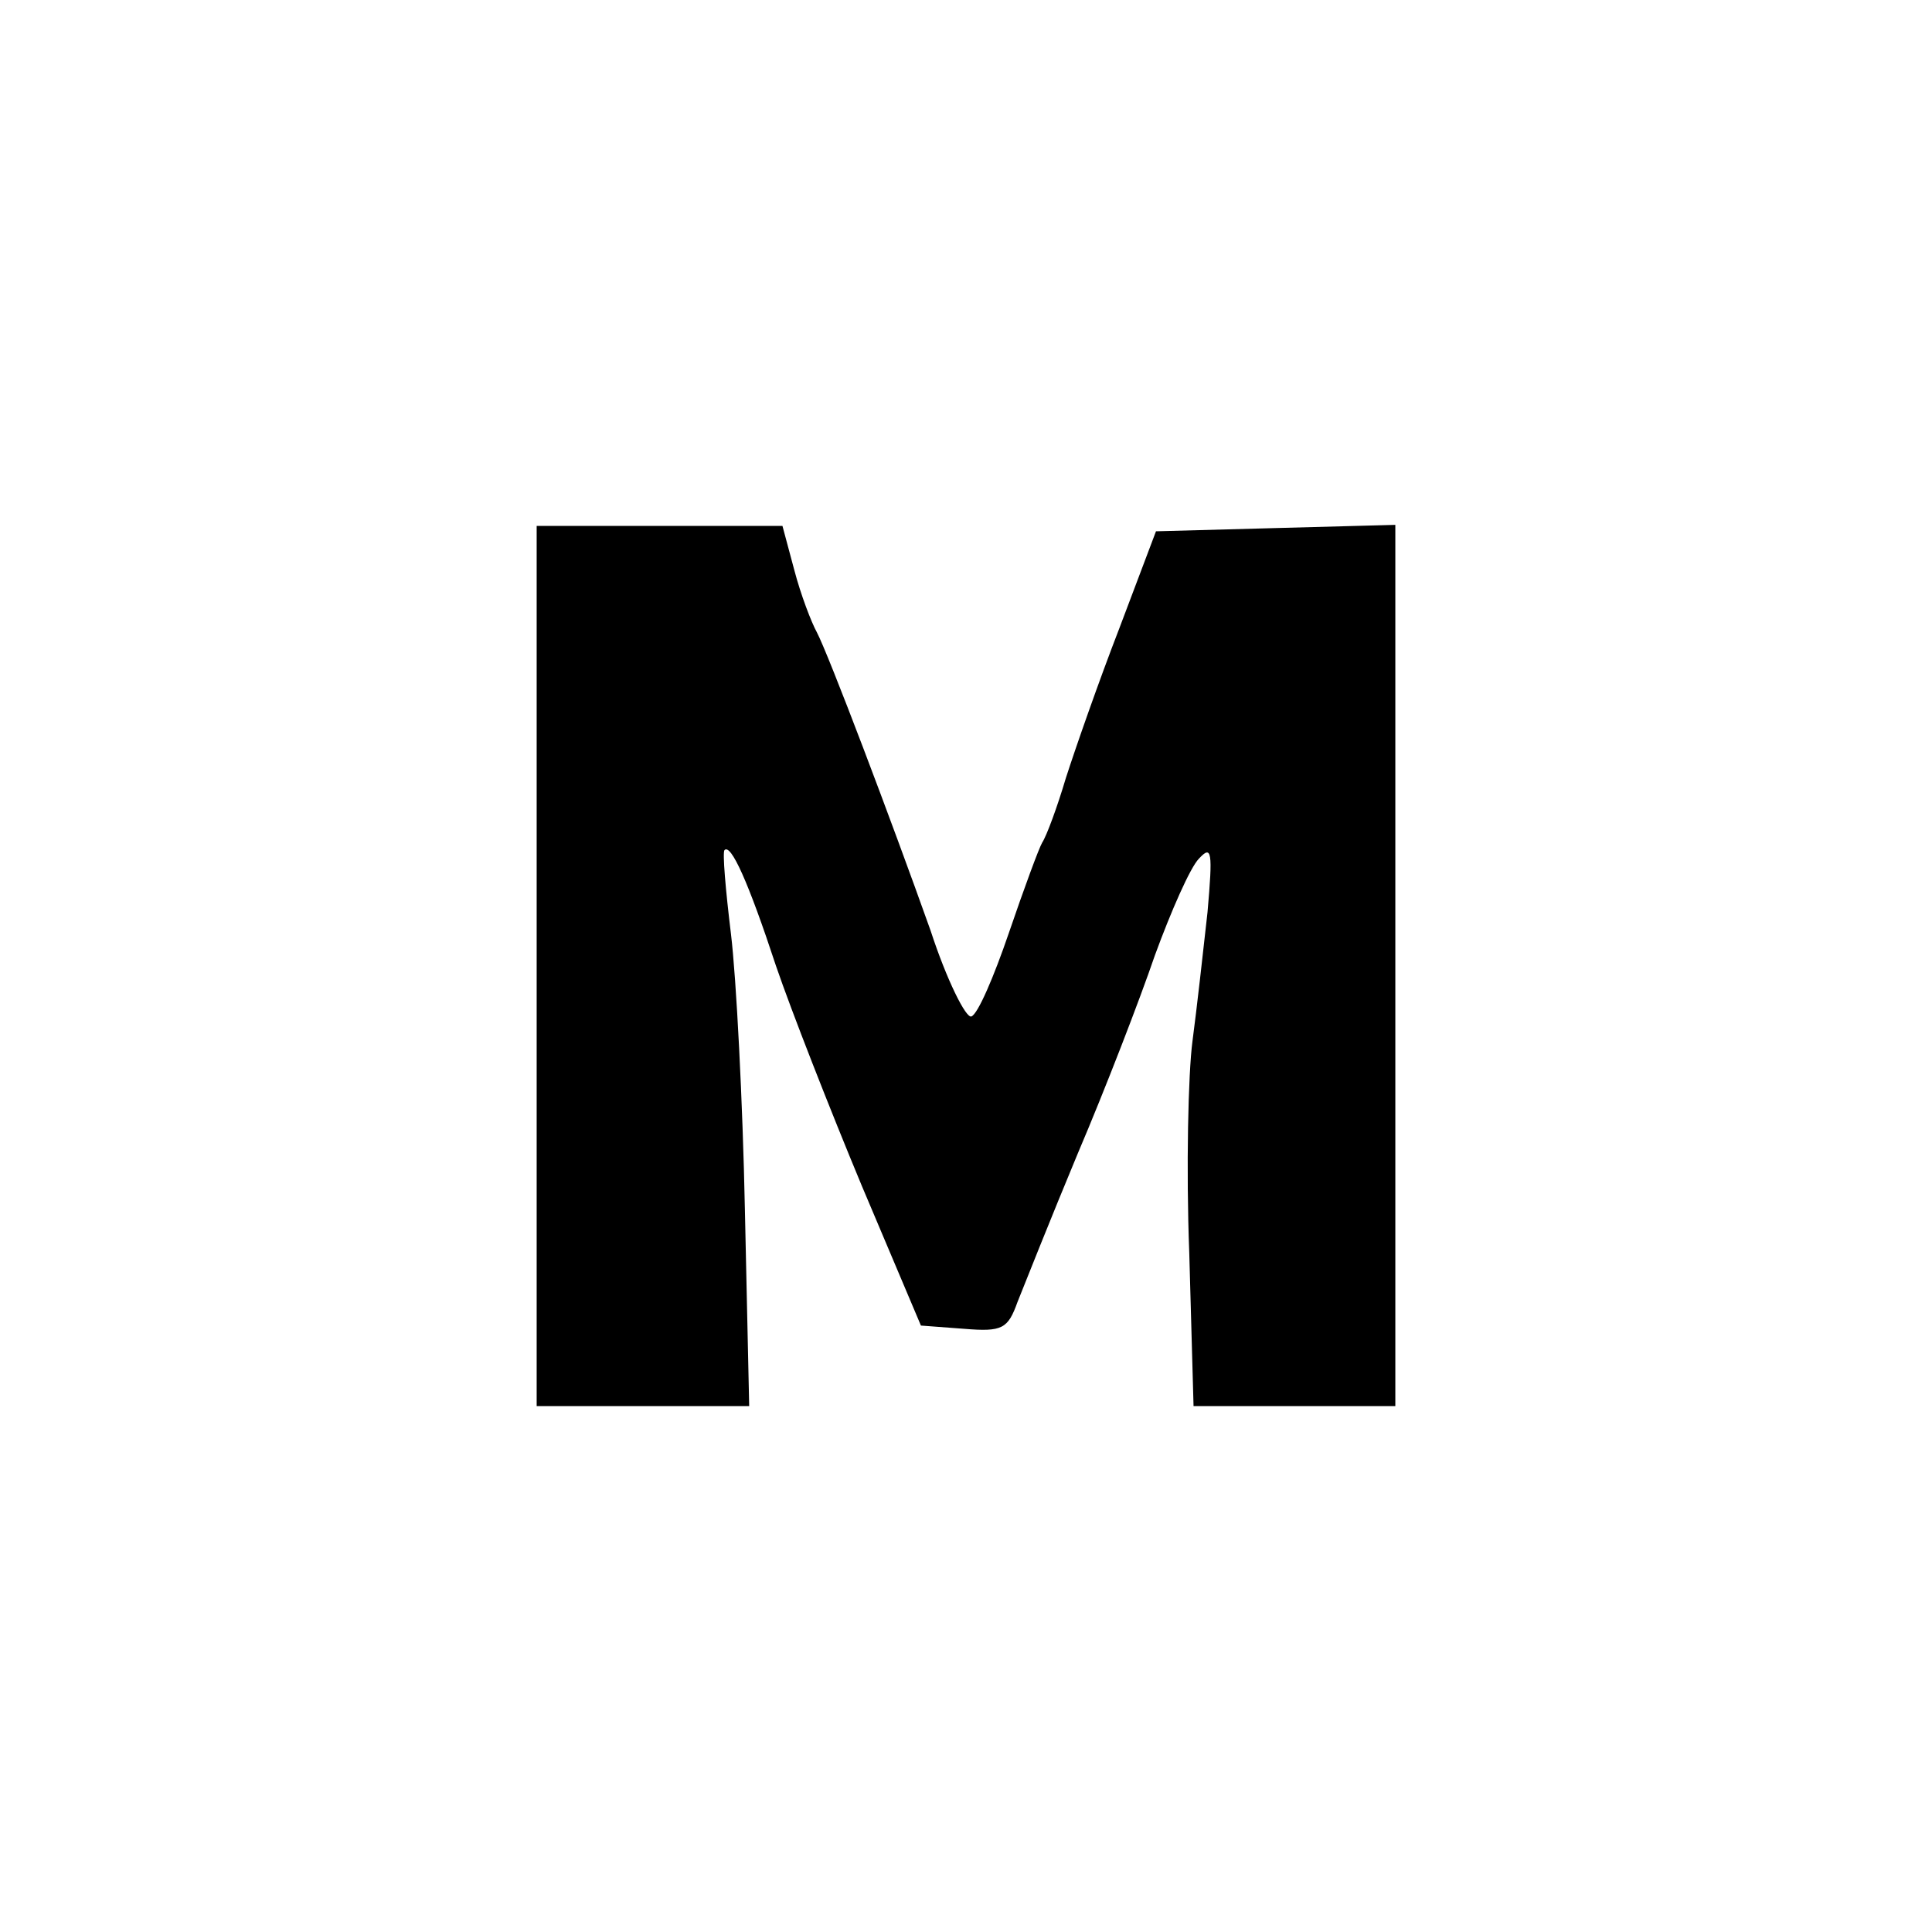
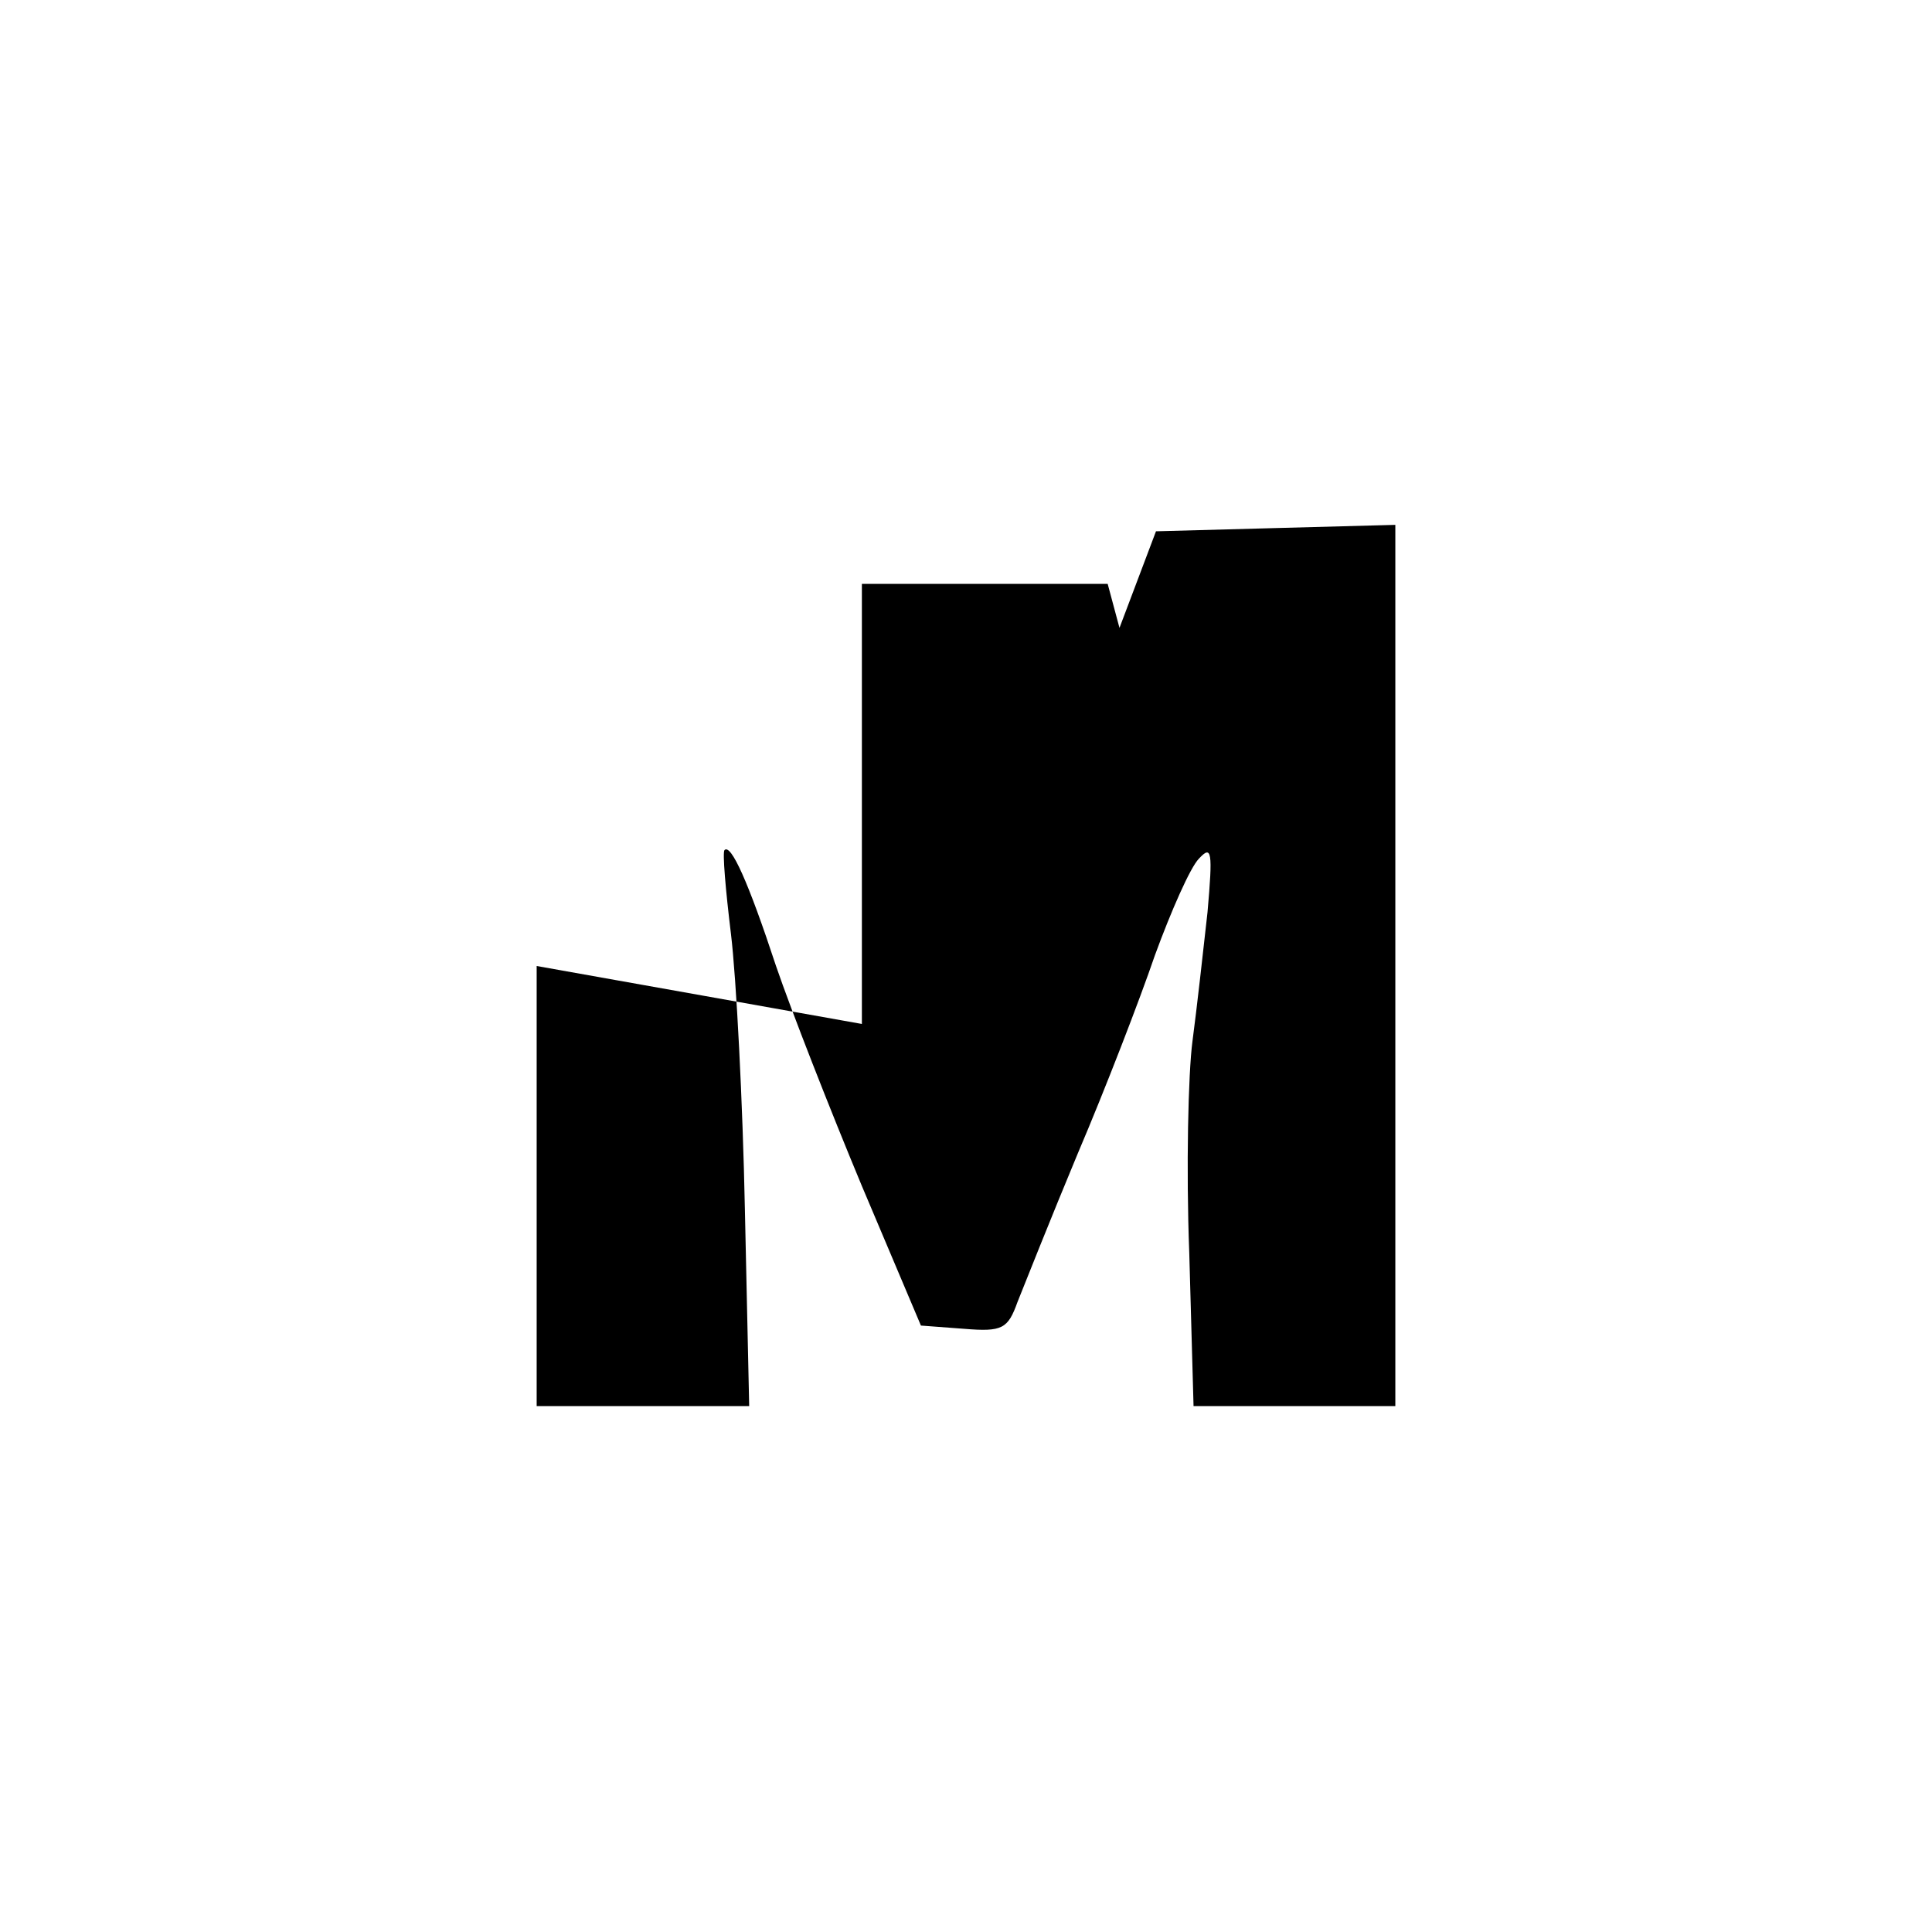
<svg xmlns="http://www.w3.org/2000/svg" version="1.0" width="180pt" height="180pt" viewBox="0 0 180 180" preserveAspectRatio="xMidYMid meet">
  <g transform="translate(0,180) scale(0.1,-0.1)" fill="#000000" stroke="none">
-     <path d="M500 900 l0 -410 99 0 99 0 -4 183 c-2 100 -8 216 -13 257 -5 41 -8 76 -6 78 6 6 22 -29 48 -108 14 -41 50 -133 80 -205 l55 -130 40 -3 c36 -3 41 0 50 25 6 15 31 78 56 138 26 61 58 144 72 185 15 41 33 82 41 90 12 13 13 7 8 -50 -4 -36 -10 -90 -14 -120 -4 -30 -6 -119 -3 -197 l4 -143 94 0 94 0 0 410 0 411 -112 -3 -111 -3 -34 -90 c-19 -49 -41 -112 -50 -140 -8 -27 -18 -54 -22 -60 -3 -5 -17 -43 -31 -84 -14 -41 -29 -76 -35 -78 -5 -2 -23 34 -38 80 -37 104 -95 257 -106 278 -5 9 -15 35 -21 58 l-11 41 -114 0 -115 0 0 -410z" />
+     <path d="M500 900 l0 -410 99 0 99 0 -4 183 c-2 100 -8 216 -13 257 -5 41 -8 76 -6 78 6 6 22 -29 48 -108 14 -41 50 -133 80 -205 l55 -130 40 -3 c36 -3 41 0 50 25 6 15 31 78 56 138 26 61 58 144 72 185 15 41 33 82 41 90 12 13 13 7 8 -50 -4 -36 -10 -90 -14 -120 -4 -30 -6 -119 -3 -197 l4 -143 94 0 94 0 0 410 0 411 -112 -3 -111 -3 -34 -90 l-11 41 -114 0 -115 0 0 -410z" />
  </g>
</svg>